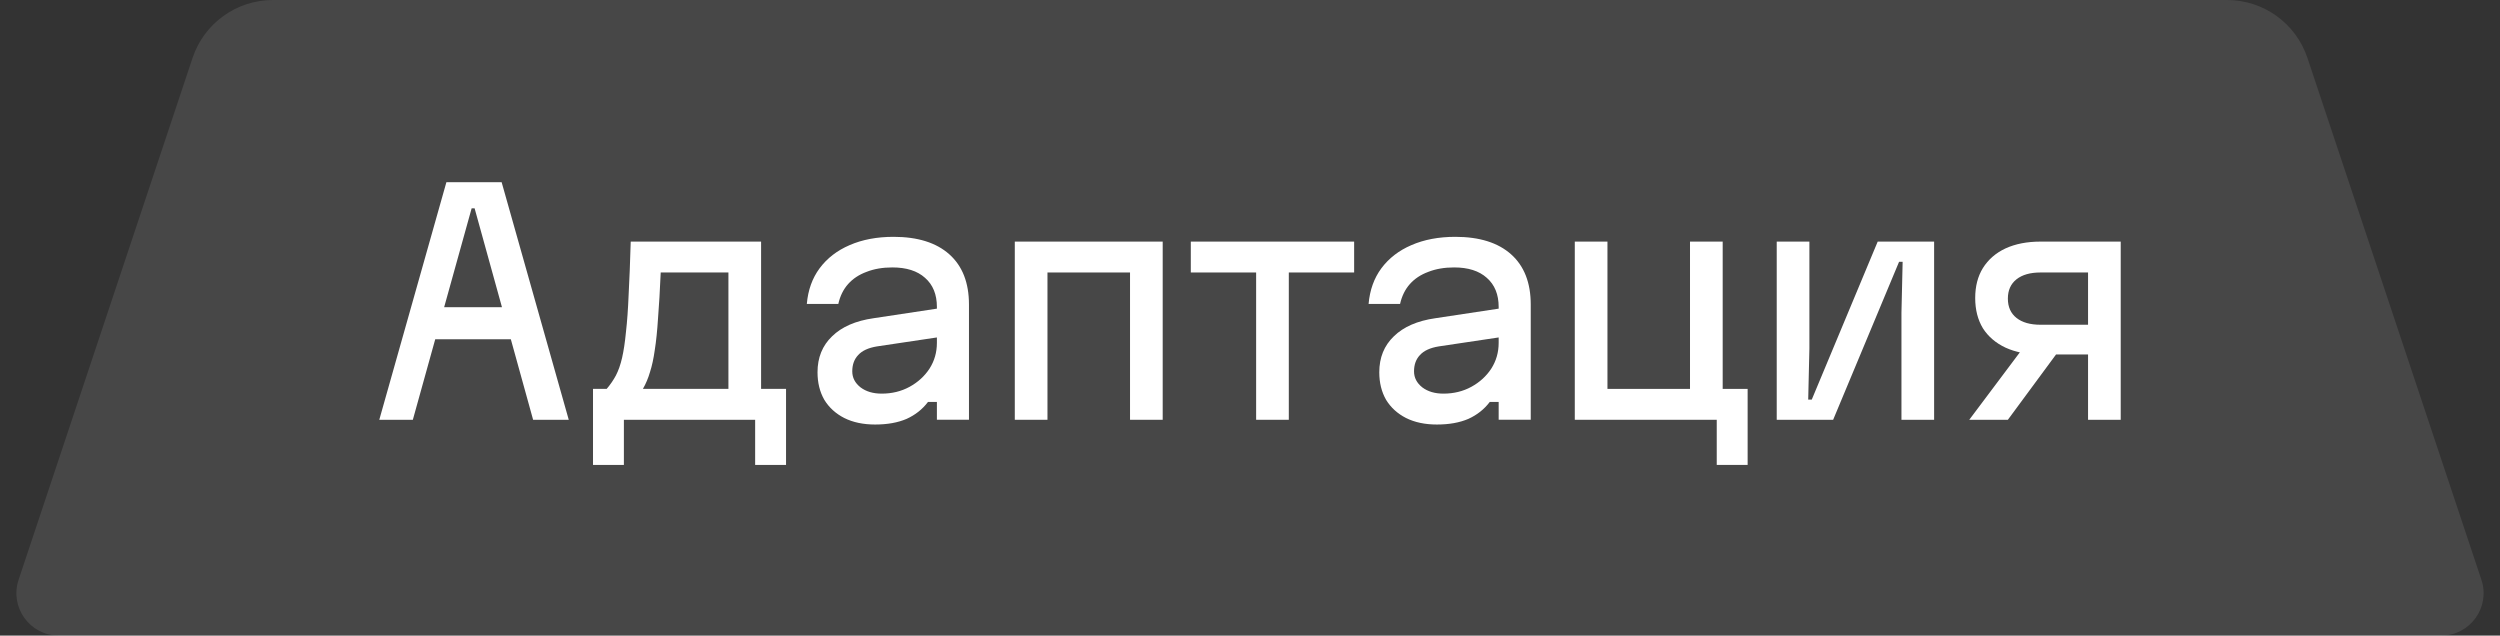
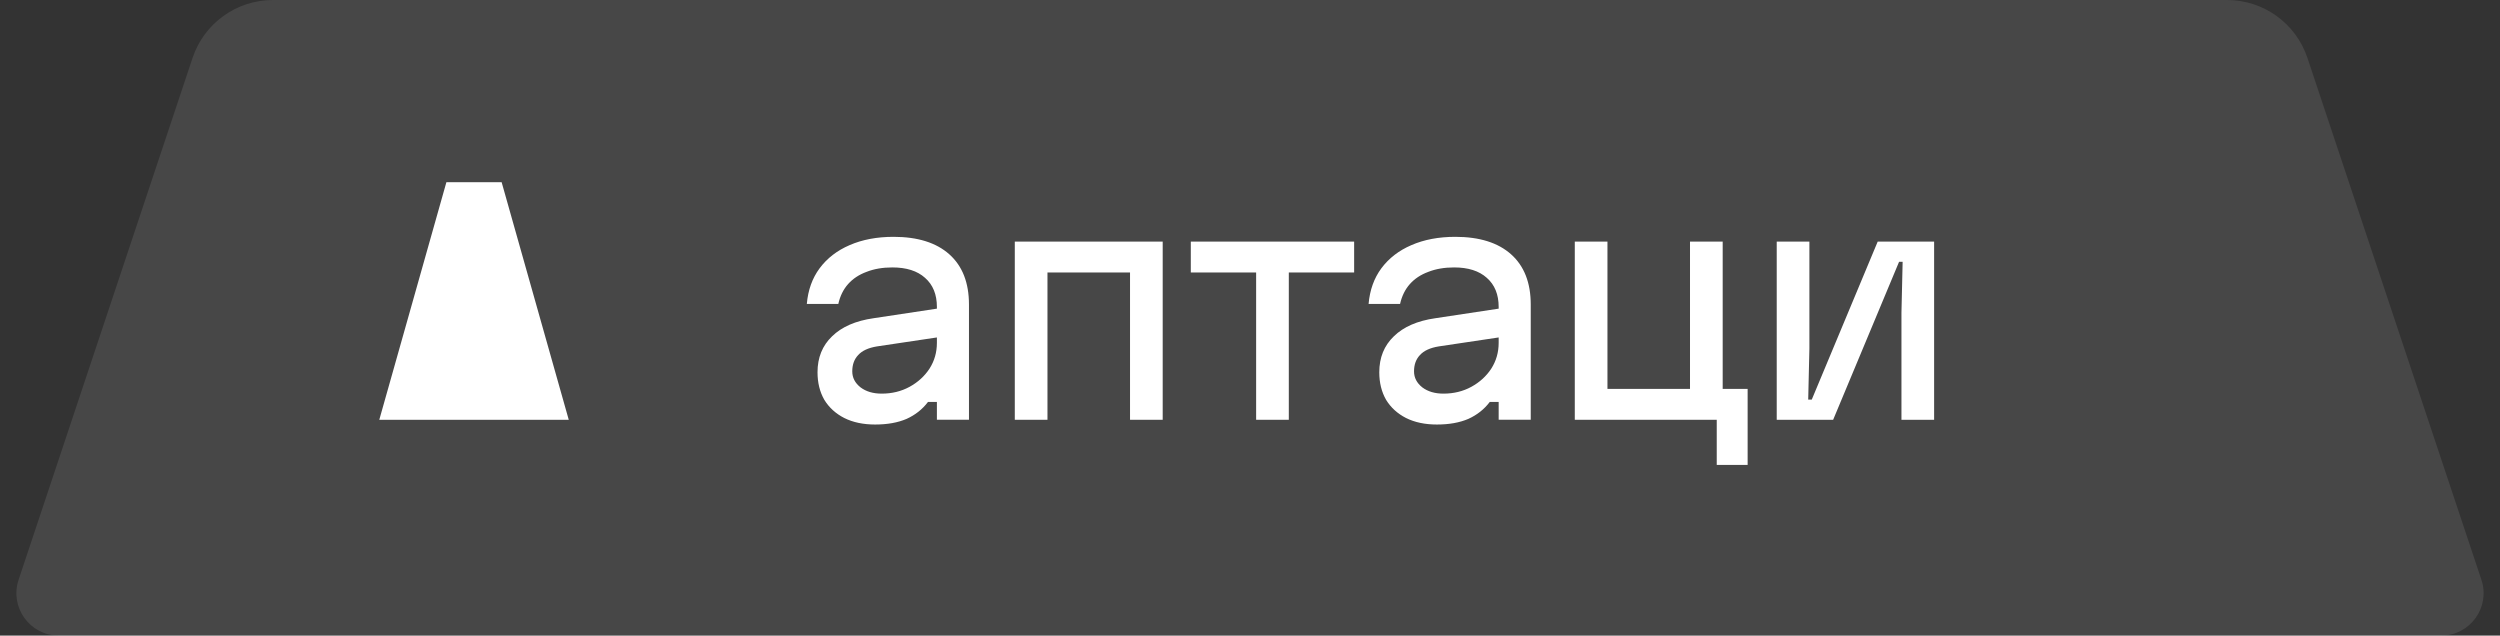
<svg xmlns="http://www.w3.org/2000/svg" width="236" height="60" viewBox="0 0 236 60" fill="none">
  <rect x="0" y="0" width="236" height="60" fill="#333333" stroke="none" />
  <path d="M18.177 5.47C19.265 2.203 22.323 0 25.766 0H210.234C213.677 0 216.734 2.203 217.823 5.47L234.245 54.735C235.108 57.325 233.181 60 230.45 60H5.55C2.819 60 0.892 57.325 1.755 54.735L18.177 5.47Z" fill="white" fill-opacity="0.1" />
-   <path d="M197.112 39.627V33.46H192.626C191.356 33.46 190.253 33.245 189.318 32.815C188.403 32.385 187.692 31.778 187.188 30.993C186.702 30.189 186.459 29.236 186.459 28.133C186.459 27.03 186.702 26.087 187.188 25.302C187.692 24.498 188.403 23.881 189.318 23.451C190.253 23.022 191.356 22.807 192.626 22.807H200.196V39.627H197.112ZM185.898 39.627L190.944 32.899H194.505L189.543 39.627H185.898ZM192.626 30.656H197.112V25.722H192.626C191.655 25.722 190.898 25.937 190.356 26.367C189.814 26.797 189.543 27.404 189.543 28.189C189.543 28.974 189.814 29.581 190.356 30.011C190.898 30.441 191.655 30.656 192.626 30.656Z" fill="white" />
  <path d="M167.723 39.627V22.807H170.807V32.899L170.695 37.721H171.031L177.255 22.807H182.581V39.627H179.497V29.535L179.609 24.713H179.273L173.049 39.627H167.723Z" fill="white" />
  <path d="M162.06 43.888V39.627H148.66V22.807H151.744V36.712H159.537V22.807H162.621V36.712H164.976V43.888H162.06Z" fill="white" />
  <path d="M141.81 29.086V31.805L135.811 32.702C135.007 32.833 134.419 33.104 134.045 33.515C133.671 33.907 133.484 34.421 133.484 35.057C133.484 35.655 133.746 36.16 134.269 36.571C134.792 36.963 135.456 37.159 136.259 37.159C137.231 37.159 138.11 36.944 138.895 36.515C139.68 36.085 140.306 35.515 140.773 34.805C141.24 34.076 141.474 33.263 141.474 32.366V28.974C141.474 27.796 141.1 26.88 140.352 26.226C139.624 25.572 138.596 25.245 137.269 25.245C136.353 25.245 135.54 25.385 134.83 25.665C134.12 25.927 133.54 26.31 133.092 26.815C132.643 27.32 132.335 27.946 132.166 28.693H129.195C129.307 27.385 129.709 26.264 130.4 25.329C131.111 24.376 132.054 23.647 133.232 23.142C134.428 22.619 135.811 22.357 137.381 22.357C139.661 22.357 141.418 22.909 142.651 24.011C143.885 25.114 144.502 26.693 144.502 28.749V39.626H141.474V37.944H140.633C140.109 38.636 139.437 39.169 138.614 39.542C137.792 39.897 136.801 40.075 135.643 40.075C134.521 40.075 133.55 39.869 132.727 39.458C131.924 39.047 131.297 38.477 130.849 37.748C130.419 37.001 130.204 36.132 130.204 35.141C130.204 33.758 130.662 32.627 131.578 31.749C132.494 30.852 133.802 30.282 135.503 30.039L141.81 29.086Z" fill="white" />
  <path d="M118.579 39.627V25.722H112.412V22.807H127.831V25.722H121.663V39.627H118.579Z" fill="white" />
  <path d="M95.797 39.627V22.807H109.758V39.627H106.675V25.722H98.881V39.627H95.797Z" fill="white" />
  <path d="M88.78 29.086V31.805L82.78 32.702C81.977 32.833 81.388 33.104 81.014 33.515C80.64 33.907 80.454 34.421 80.454 35.057C80.454 35.655 80.715 36.16 81.239 36.571C81.762 36.963 82.425 37.159 83.229 37.159C84.201 37.159 85.079 36.944 85.864 36.515C86.649 36.085 87.275 35.515 87.742 34.805C88.21 34.076 88.443 33.263 88.443 32.366V28.974C88.443 27.796 88.07 26.88 87.322 26.226C86.593 25.572 85.565 25.245 84.238 25.245C83.322 25.245 82.509 25.385 81.799 25.665C81.089 25.927 80.51 26.31 80.061 26.815C79.612 27.32 79.304 27.946 79.136 28.693H76.164C76.276 27.385 76.678 26.264 77.37 25.329C78.08 24.376 79.024 23.647 80.201 23.142C81.397 22.619 82.78 22.357 84.35 22.357C86.63 22.357 88.387 22.909 89.621 24.011C90.854 25.114 91.471 26.693 91.471 28.749V39.626H88.443V37.944H87.602C87.079 38.636 86.406 39.169 85.584 39.542C84.761 39.897 83.771 40.075 82.612 40.075C81.491 40.075 80.519 39.869 79.697 39.458C78.893 39.047 78.267 38.477 77.818 37.748C77.388 37.001 77.174 36.132 77.174 35.141C77.174 33.758 77.631 32.627 78.547 31.749C79.463 30.852 80.771 30.282 82.472 30.039L88.78 29.086Z" fill="white" />
-   <path d="M55.98 43.888V36.712H57.269C57.606 36.319 57.895 35.899 58.138 35.45C58.381 34.983 58.578 34.422 58.727 33.768C58.877 33.114 58.998 32.301 59.092 31.329C59.204 30.357 59.288 29.18 59.344 27.797C59.419 26.414 59.484 24.75 59.54 22.807H71.847V36.712H74.202V43.888H71.286V39.627H58.895V43.888H55.98ZM60.69 36.712H68.763V25.722H62.371C62.297 27.423 62.213 28.862 62.119 30.039C62.044 31.217 61.942 32.217 61.811 33.039C61.699 33.843 61.549 34.534 61.362 35.114C61.194 35.693 60.97 36.226 60.69 36.712Z" fill="white" />
-   <path d="M35.804 39.627L42.14 17.199H47.354L53.69 39.627H50.326L44.803 19.666H44.523L38.972 39.627H35.804ZM39.421 32.029V29.002H50.074V32.029H39.421Z" fill="white" />
+   <path d="M35.804 39.627L42.14 17.199H47.354L53.69 39.627H50.326H44.523L38.972 39.627H35.804ZM39.421 32.029V29.002H50.074V32.029H39.421Z" fill="white" />
</svg>